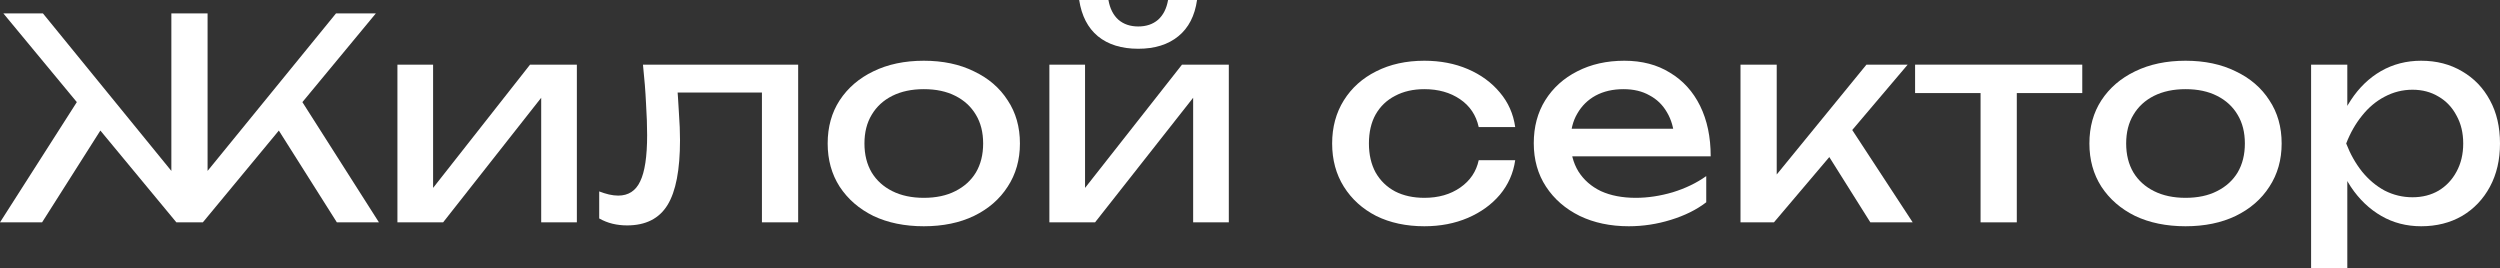
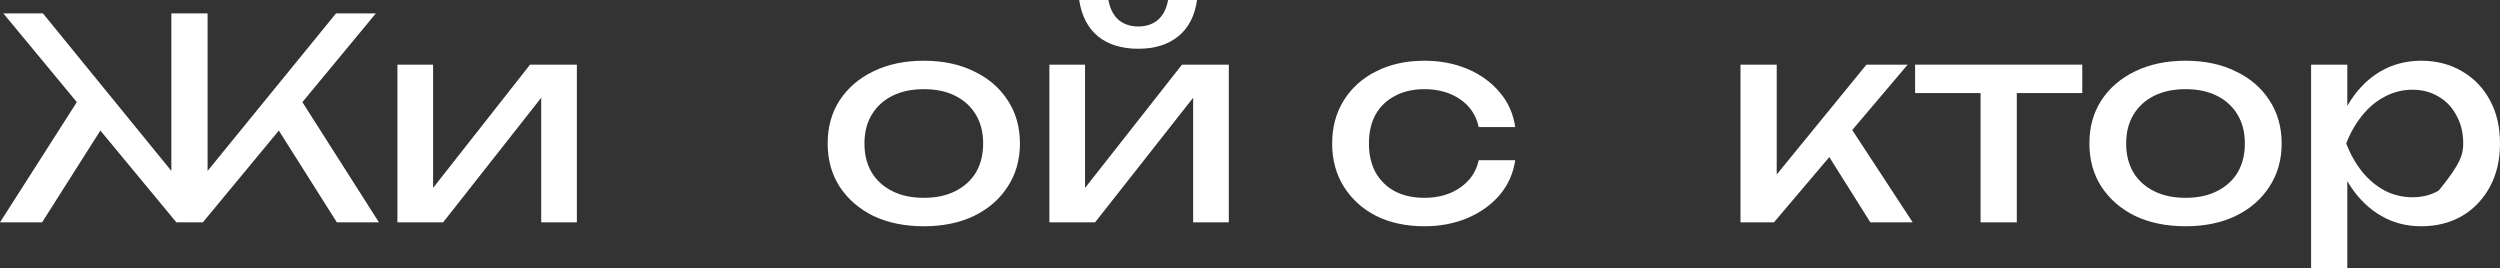
<svg xmlns="http://www.w3.org/2000/svg" viewBox="0 0 159.457 17.114" fill="none">
  <rect x="0" y="0" width="159.457" height="17.114" fill="#333333" stroke="none" />
  <path d="M0 14.182L5.314 5.865L6.949 7.464L2.684 14.182H0ZM21.486 14.182L17.239 7.464L18.874 5.865L24.17 14.182H21.486ZM13.24 11.978L12.565 11.729L21.433 0.853H23.974L12.938 14.182H11.25L0.213 0.853H2.737L11.605 11.729L10.93 11.978V0.853H13.24V11.978Z" fill="white" />
  <path d="M25.349 14.182V4.123H27.624V13.027L26.93 12.867L33.808 4.123H36.794V14.182H34.519V5.154L35.23 5.332L28.263 14.182H25.349Z" fill="white" />
-   <path d="M41.01 4.123H50.909V14.182H48.598V4.834L49.665 5.9H42.165L43.16 5.083C43.219 5.817 43.267 6.516 43.302 7.18C43.35 7.831 43.373 8.418 43.373 8.939C43.373 10.835 43.107 12.215 42.574 13.08C42.04 13.945 41.181 14.377 39.997 14.377C39.677 14.377 39.369 14.342 39.072 14.271C38.776 14.2 38.492 14.087 38.219 13.933V12.209C38.433 12.292 38.64 12.357 38.842 12.405C39.055 12.452 39.25 12.476 39.428 12.476C40.08 12.476 40.548 12.174 40.832 11.569C41.128 10.965 41.276 9.982 41.276 8.619C41.276 8.027 41.253 7.352 41.205 6.593C41.17 5.835 41.104 5.012 41.01 4.123Z" fill="white" />
  <path d="M58.923 14.431C57.702 14.431 56.63 14.211 55.706 13.773C54.794 13.323 54.077 12.701 53.556 11.907C53.046 11.113 52.791 10.195 52.791 9.152C52.791 8.098 53.046 7.18 53.556 6.398C54.077 5.604 54.794 4.988 55.706 4.55C56.63 4.099 57.702 3.874 58.923 3.874C60.143 3.874 61.209 4.099 62.122 4.55C63.046 4.988 63.763 5.604 64.272 6.398C64.793 7.18 65.054 8.098 65.054 9.152C65.054 10.195 64.793 11.113 64.272 11.907C63.763 12.701 63.046 13.323 62.122 13.773C61.209 14.211 60.143 14.431 58.923 14.431ZM58.923 12.618C59.705 12.618 60.374 12.476 60.931 12.191C61.499 11.907 61.938 11.51 62.246 11.001C62.554 10.479 62.708 9.863 62.708 9.152C62.708 8.442 62.554 7.831 62.246 7.322C61.938 6.801 61.499 6.398 60.931 6.113C60.374 5.829 59.705 5.687 58.923 5.687C58.153 5.687 57.483 5.829 56.914 6.113C56.346 6.398 55.907 6.801 55.599 7.322C55.291 7.831 55.137 8.442 55.137 9.152C55.137 9.863 55.291 10.479 55.599 11.001C55.907 11.51 56.346 11.907 56.914 12.191C57.483 12.476 58.153 12.618 58.923 12.618Z" fill="white" />
  <path d="M66.932 14.182V4.123H69.207V13.027L68.514 12.867L75.391 4.123H78.377V14.182H76.102V5.154L76.813 5.332L69.846 14.182H66.932ZM72.601 3.11C71.535 3.11 70.676 2.843 70.024 2.31C69.384 1.777 68.987 1.007 68.833 0H70.699C70.794 0.545 71.008 0.966 71.339 1.262C71.671 1.546 72.092 1.688 72.601 1.688C73.111 1.688 73.531 1.546 73.863 1.262C74.195 0.966 74.408 0.545 74.503 0H76.351C76.209 1.007 75.812 1.777 75.16 2.31C74.508 2.843 73.655 3.11 72.601 3.11Z" fill="white" />
  <path d="M96.644 10.219C96.525 11.048 96.2 11.783 95.666 12.422C95.133 13.05 94.452 13.542 93.623 13.898C92.793 14.253 91.869 14.431 90.85 14.431C89.689 14.431 88.664 14.211 87.776 13.773C86.899 13.323 86.212 12.701 85.714 11.907C85.217 11.113 84.968 10.195 84.968 9.152C84.968 8.11 85.217 7.192 85.714 6.398C86.212 5.604 86.899 4.988 87.776 4.55C88.664 4.099 89.689 3.874 90.85 3.874C91.869 3.874 92.793 4.052 93.623 4.407C94.452 4.763 95.133 5.26 95.666 5.9C96.2 6.528 96.525 7.263 96.644 8.104H94.316C94.15 7.346 93.753 6.753 93.125 6.327C92.497 5.9 91.739 5.687 90.85 5.687C90.139 5.687 89.517 5.829 88.984 6.113C88.451 6.386 88.037 6.783 87.74 7.304C87.456 7.814 87.314 8.43 87.314 9.152C87.314 9.863 87.456 10.479 87.74 11.001C88.037 11.522 88.451 11.925 88.984 12.209C89.517 12.482 90.139 12.618 90.85 12.618C91.751 12.618 92.515 12.399 93.143 11.96C93.771 11.522 94.162 10.941 94.316 10.219H96.644Z" fill="white" />
-   <path d="M103.888 14.431C102.715 14.431 101.673 14.211 100.761 13.773C99.848 13.323 99.131 12.701 98.61 11.907C98.089 11.113 97.828 10.189 97.828 9.135C97.828 8.092 98.071 7.18 98.557 6.398C99.054 5.604 99.736 4.988 100.601 4.55C101.477 4.099 102.478 3.874 103.604 3.874C104.73 3.874 105.701 4.129 106.519 4.638C107.348 5.136 107.988 5.841 108.438 6.753C108.888 7.666 109.113 8.738 109.113 9.97H99.641V8.211H107.958L106.803 8.868C106.767 8.205 106.607 7.636 106.323 7.162C106.05 6.688 105.677 6.327 105.203 6.078C104.741 5.817 104.19 5.687 103.551 5.687C102.875 5.687 102.283 5.823 101.774 6.096C101.276 6.368 100.885 6.753 100.601 7.251C100.316 7.737 100.174 8.317 100.174 8.993C100.174 9.739 100.34 10.385 100.672 10.93C101.015 11.475 101.495 11.895 102.111 12.191C102.739 12.476 103.48 12.618 104.333 12.618C105.103 12.618 105.891 12.499 106.696 12.262C107.502 12.014 108.213 11.67 108.829 11.232V12.902C108.213 13.376 107.461 13.749 106.572 14.022C105.695 14.294 104.801 14.431 103.888 14.431Z" fill="white" />
  <path d="M111.014 14.182V4.123H113.324V12.227L112.631 11.978L119.047 4.123H121.677L113.147 14.182H111.014ZM119.296 14.182L116.168 9.206L117.785 7.748L121.997 14.182H119.296Z" fill="white" />
  <path d="M126.326 4.923H128.637V14.182H126.326V4.923ZM122.15 4.123H132.813V5.936H122.15V4.123Z" fill="white" />
  <path d="M139.399 14.431C138.179 14.431 137.106 14.211 136.182 13.773C135.27 13.323 134.553 12.701 134.032 11.907C133.522 11.113 133.268 10.195 133.268 9.152C133.268 8.098 133.522 7.18 134.032 6.398C134.553 5.604 135.27 4.988 136.182 4.55C137.106 4.099 138.179 3.874 139.399 3.874C140.619 3.874 141.685 4.099 142.598 4.55C143.522 4.988 144.239 5.604 144.748 6.398C145.269 7.18 145.53 8.098 145.53 9.152C145.53 10.195 145.269 11.113 144.748 11.907C144.239 12.701 143.522 13.323 142.598 13.773C141.685 14.211 140.619 14.431 139.399 14.431ZM139.399 12.618C140.181 12.618 140.85 12.476 141.407 12.191C141.976 11.907 142.414 11.51 142.722 11.001C143.03 10.479 143.184 9.863 143.184 9.152C143.184 8.442 143.03 7.831 142.722 7.322C142.414 6.801 141.976 6.398 141.407 6.113C140.85 5.829 140.181 5.687 139.399 5.687C138.629 5.687 137.959 5.829 137.39 6.113C136.822 6.398 136.383 6.801 136.075 7.322C135.767 7.831 135.613 8.442 135.613 9.152C135.613 9.863 135.767 10.479 136.075 11.001C136.383 11.51 136.822 11.907 137.39 12.191C137.959 12.476 138.629 12.618 139.399 12.618Z" fill="white" />
-   <path d="M147.408 4.123H149.718V7.624L149.612 7.979V10.005L149.718 10.628V17.114H147.408V4.123ZM148.83 9.152C149.055 8.086 149.428 7.162 149.949 6.38C150.471 5.586 151.111 4.97 151.869 4.532C152.639 4.093 153.492 3.874 154.428 3.874C155.411 3.874 156.282 4.099 157.04 4.55C157.798 4.988 158.391 5.604 158.817 6.398C159.244 7.18 159.457 8.098 159.457 9.152C159.457 10.195 159.244 11.113 158.817 11.907C158.391 12.701 157.798 13.323 157.04 13.773C156.282 14.211 155.411 14.431 154.428 14.431C153.492 14.431 152.645 14.211 151.887 13.773C151.128 13.335 150.482 12.719 149.949 11.925C149.428 11.131 149.055 10.207 148.83 9.152ZM157.111 9.152C157.111 8.477 156.969 7.885 156.685 7.375C156.412 6.854 156.033 6.451 155.547 6.167C155.062 5.871 154.505 5.723 153.877 5.723C153.249 5.723 152.657 5.871 152.1 6.167C151.555 6.451 151.075 6.854 150.66 7.375C150.246 7.885 149.908 8.477 149.647 9.152C149.908 9.828 150.246 10.426 150.66 10.947C151.075 11.457 151.555 11.86 152.1 12.156C152.657 12.44 153.249 12.582 153.877 12.582C154.505 12.582 155.062 12.44 155.547 12.156C156.033 11.86 156.412 11.457 156.685 10.947C156.969 10.426 157.111 9.828 157.111 9.152Z" fill="white" />
+   <path d="M147.408 4.123H149.718V7.624L149.612 7.979V10.005L149.718 10.628V17.114H147.408V4.123ZM148.83 9.152C149.055 8.086 149.428 7.162 149.949 6.38C150.471 5.586 151.111 4.97 151.869 4.532C152.639 4.093 153.492 3.874 154.428 3.874C155.411 3.874 156.282 4.099 157.04 4.55C157.798 4.988 158.391 5.604 158.817 6.398C159.244 7.18 159.457 8.098 159.457 9.152C159.457 10.195 159.244 11.113 158.817 11.907C158.391 12.701 157.798 13.323 157.04 13.773C156.282 14.211 155.411 14.431 154.428 14.431C153.492 14.431 152.645 14.211 151.887 13.773C151.128 13.335 150.482 12.719 149.949 11.925C149.428 11.131 149.055 10.207 148.83 9.152ZM157.111 9.152C157.111 8.477 156.969 7.885 156.685 7.375C156.412 6.854 156.033 6.451 155.547 6.167C155.062 5.871 154.505 5.723 153.877 5.723C153.249 5.723 152.657 5.871 152.1 6.167C151.555 6.451 151.075 6.854 150.66 7.375C150.246 7.885 149.908 8.477 149.647 9.152C149.908 9.828 150.246 10.426 150.66 10.947C151.075 11.457 151.555 11.86 152.1 12.156C152.657 12.44 153.249 12.582 153.877 12.582C154.505 12.582 155.062 12.44 155.547 12.156C156.969 10.426 157.111 9.828 157.111 9.152Z" fill="white" />
</svg>